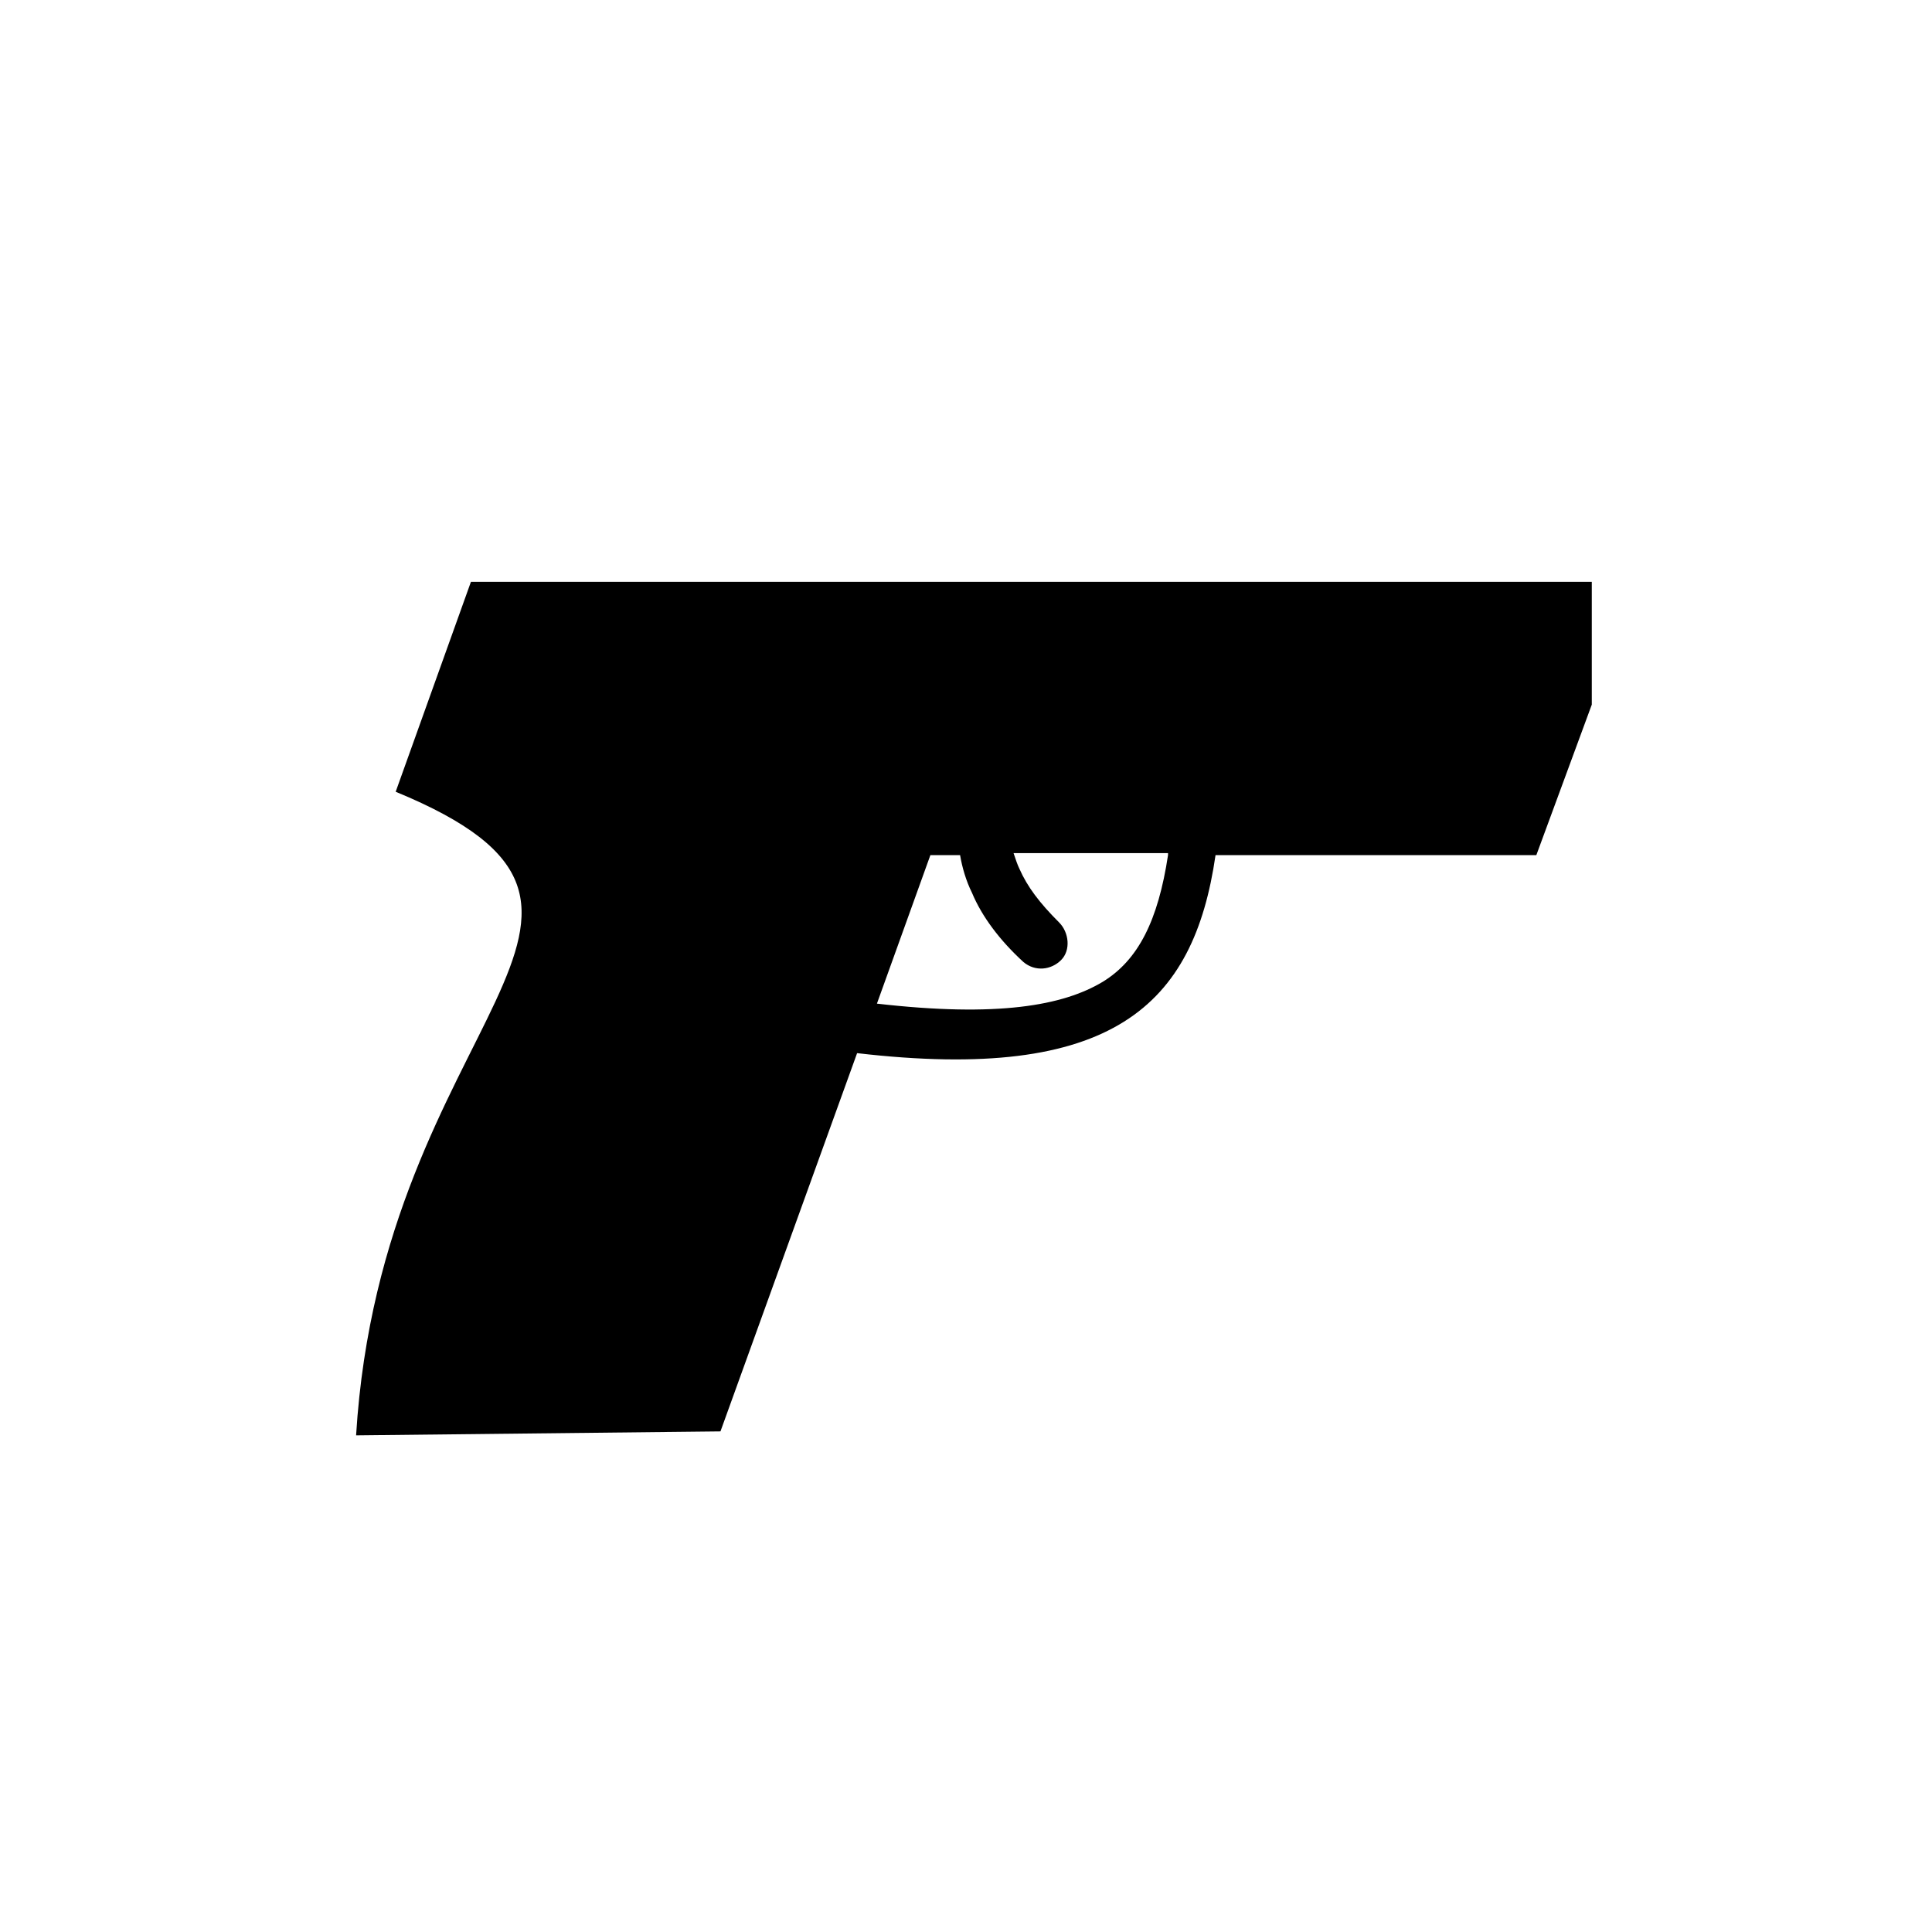
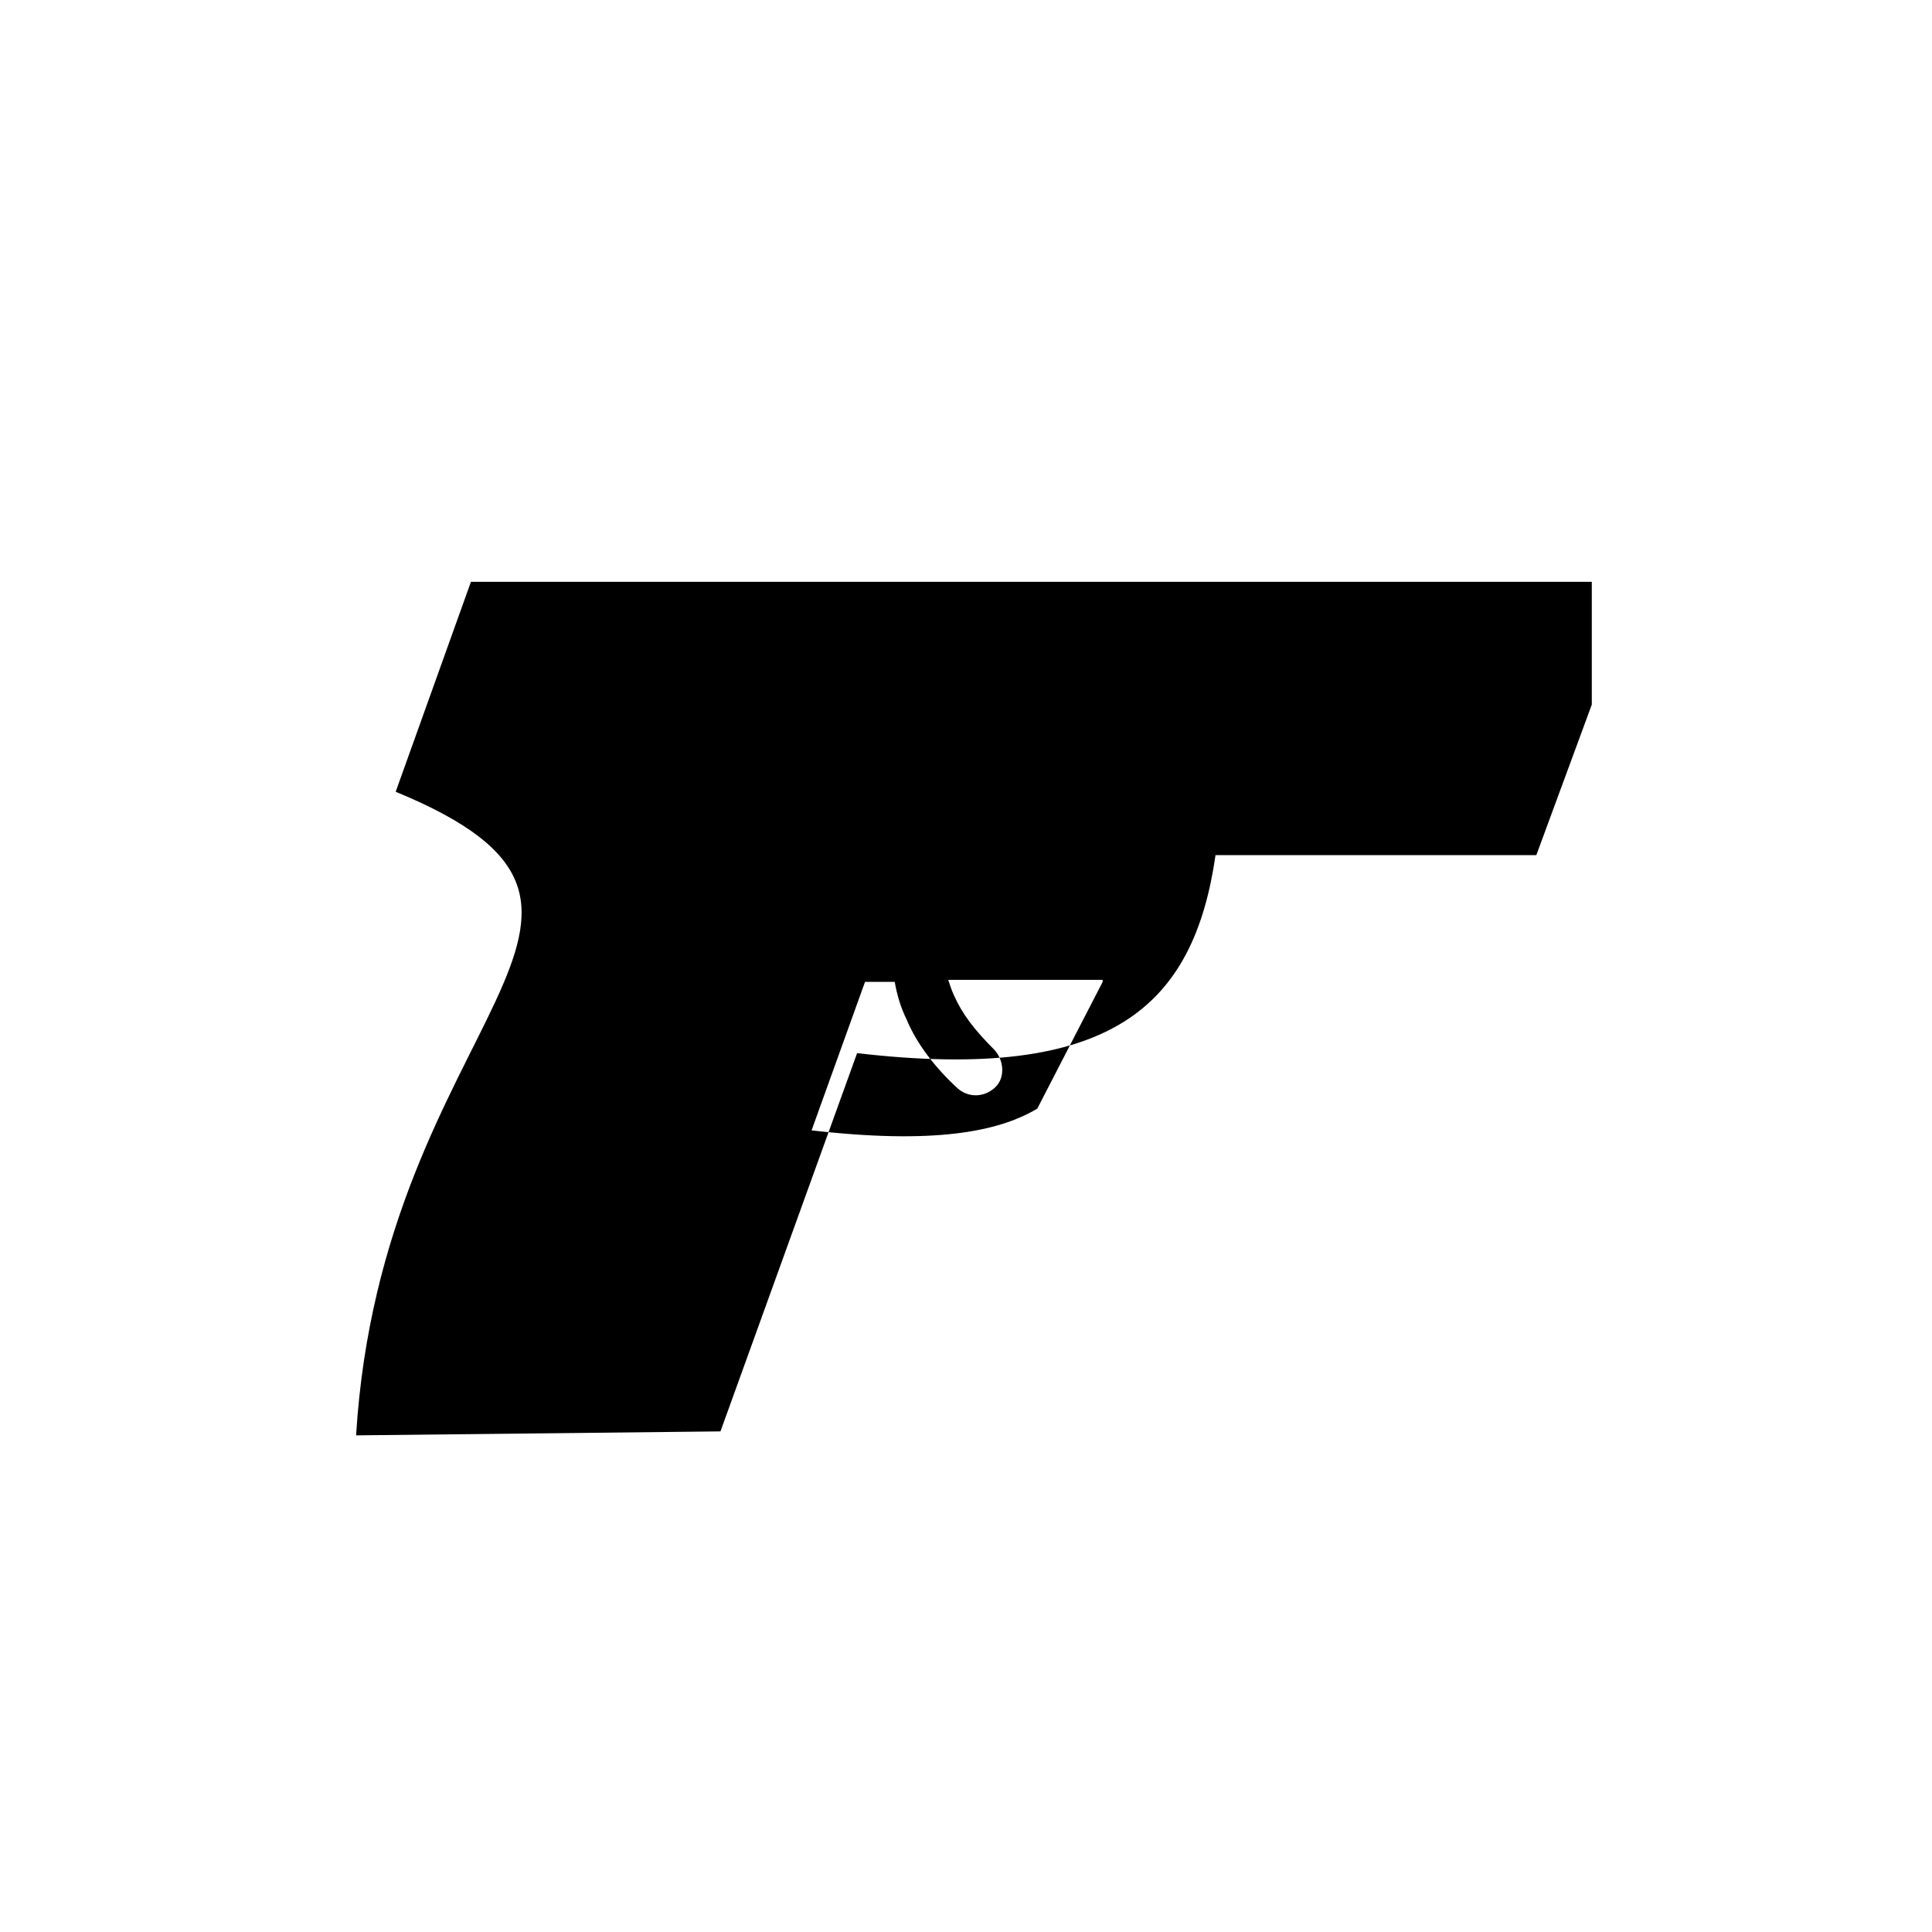
<svg xmlns="http://www.w3.org/2000/svg" fill="#000000" width="800px" height="800px" version="1.1" viewBox="144 144 512 512">
-   <path d="m248.86 353.82 19.941-55.629h297.04v32.539l-14.695 39.887-85.016-0.004c-5.773 39.887-27.289 60.352-94.988 52.48l-36.211 100.24-96.562 1.051c6.82-111.26 88.164-138.55 10.492-170.56zm187.36 50.379c9.445-5.773 14.695-16.27 17.32-33.586v-0.523h-40.934c0.523 1.574 1.051 3.148 1.574 4.199 2.098 4.723 5.246 8.922 10.496 14.168 2.625 2.625 3.148 7.348 0.523 9.973s-6.824 3.148-9.973 0.523c-6.297-5.773-11.02-12.07-13.645-18.367-1.574-3.148-2.625-6.824-3.148-9.973h-7.871l-14.168 39.359c32.008 3.676 49.328 0.527 59.824-5.773z" />
+   <path d="m248.86 353.82 19.941-55.629h297.04v32.539l-14.695 39.887-85.016-0.004c-5.773 39.887-27.289 60.352-94.988 52.48l-36.211 100.24-96.562 1.051c6.82-111.26 88.164-138.55 10.492-170.56zm187.36 50.379v-0.523h-40.934c0.523 1.574 1.051 3.148 1.574 4.199 2.098 4.723 5.246 8.922 10.496 14.168 2.625 2.625 3.148 7.348 0.523 9.973s-6.824 3.148-9.973 0.523c-6.297-5.773-11.02-12.07-13.645-18.367-1.574-3.148-2.625-6.824-3.148-9.973h-7.871l-14.168 39.359c32.008 3.676 49.328 0.527 59.824-5.773z" />
</svg>